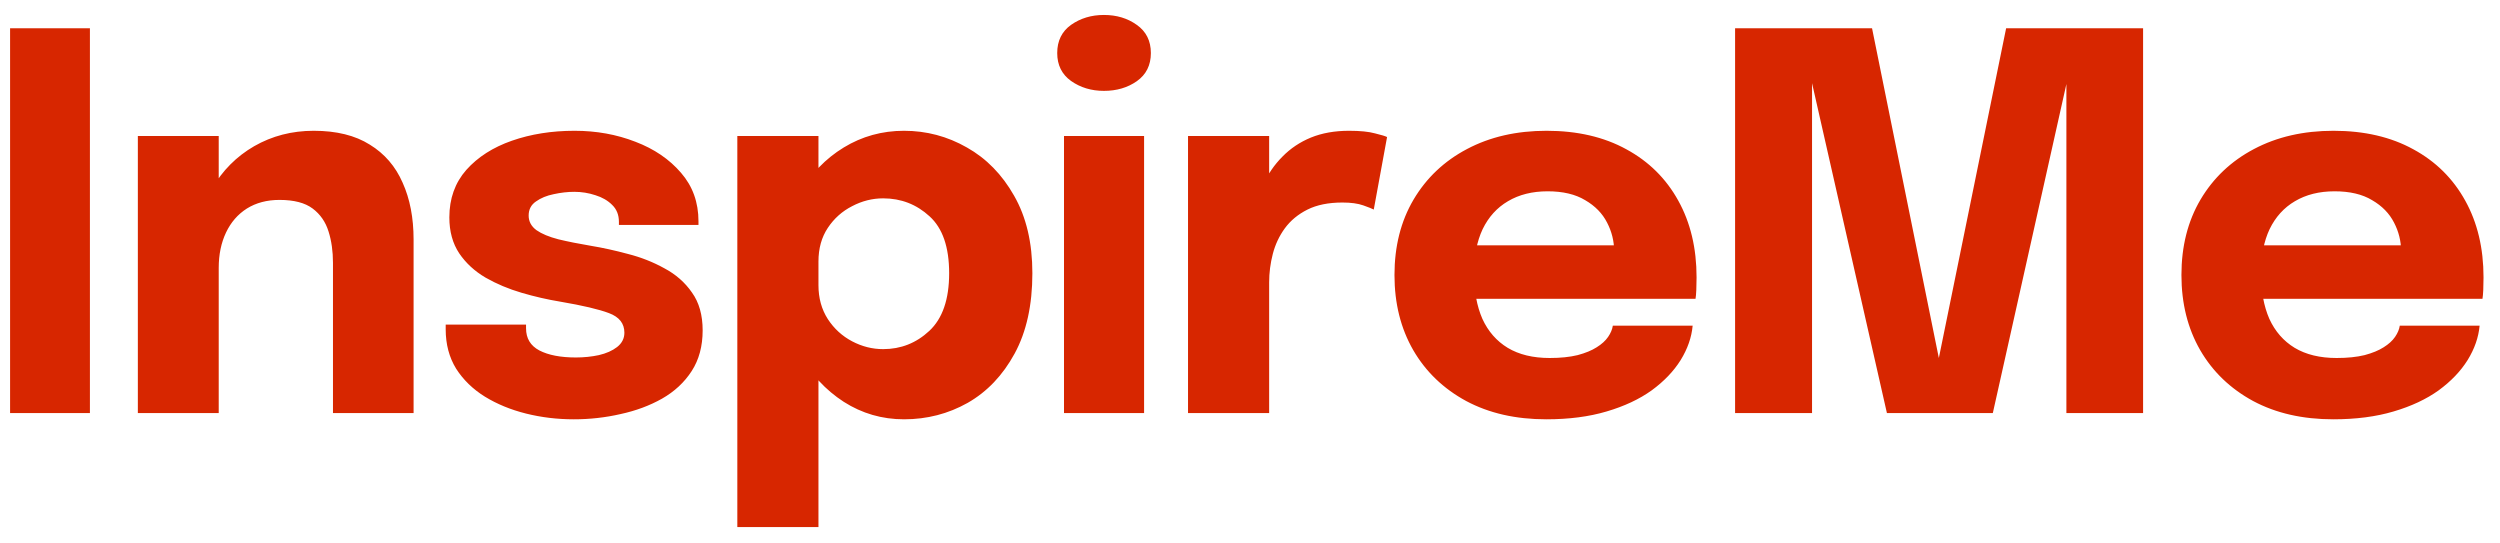
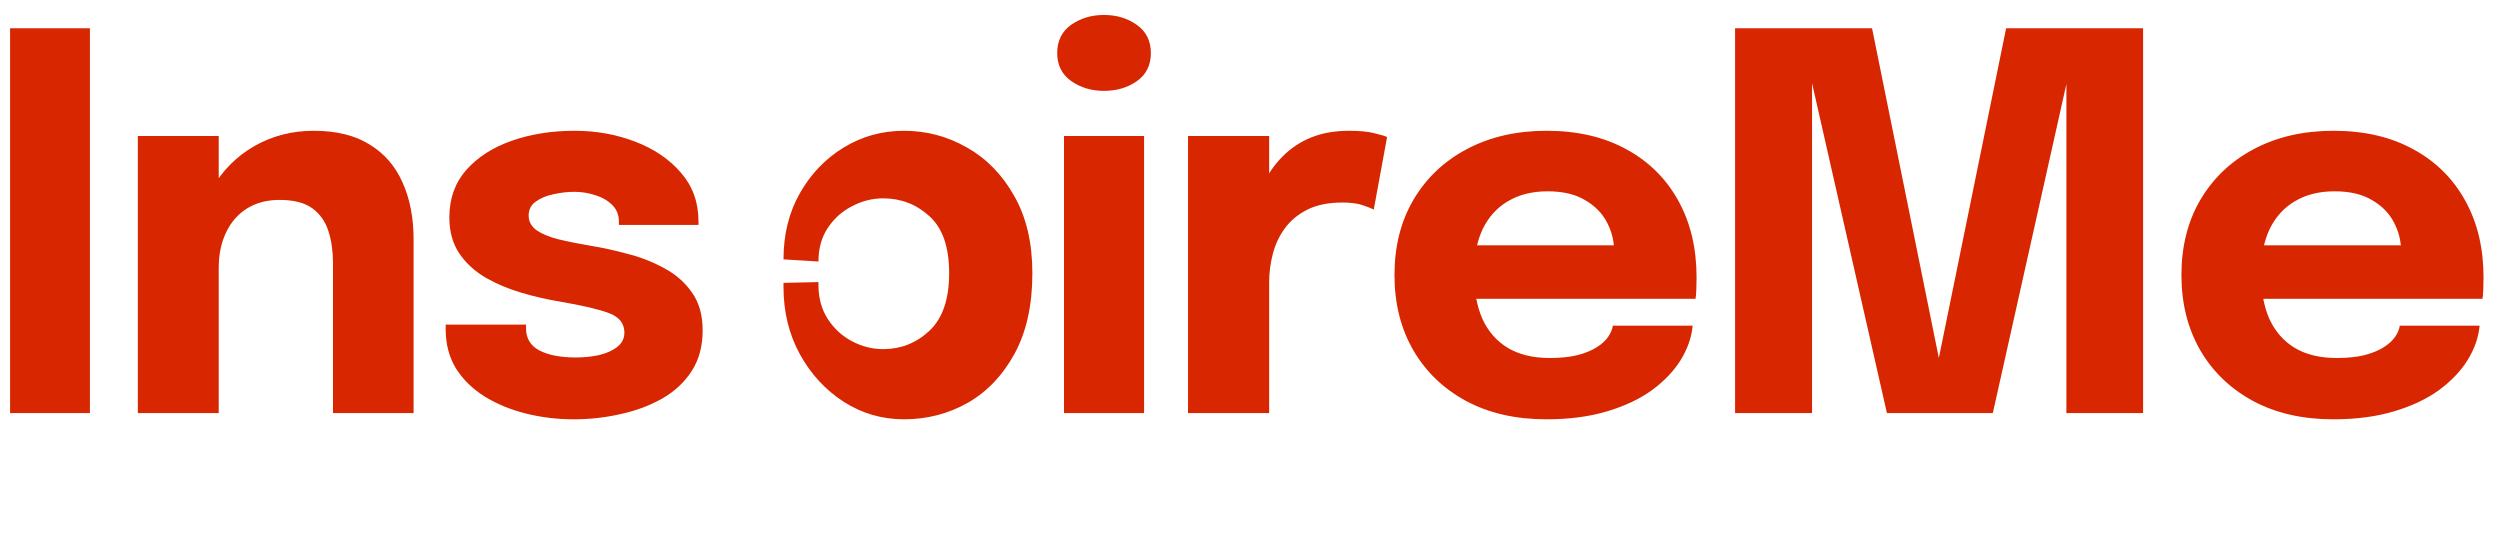
<svg xmlns="http://www.w3.org/2000/svg" width="115" height="25" viewBox="0 0 115 25" fill="none">
-   <path d="M0.464 19V1.3H4.136V19H0.464ZM15.317 19V13.588C15.317 13.284 15.317 13.008 15.317 12.76C15.317 12.512 15.317 12.288 15.317 12.088C15.317 11.56 15.249 11.08 15.113 10.648C14.977 10.208 14.733 9.856 14.381 9.592C14.029 9.328 13.521 9.196 12.857 9.196C12.281 9.196 11.781 9.328 11.357 9.592C10.941 9.856 10.621 10.224 10.397 10.696C10.173 11.168 10.061 11.712 10.061 12.328L9.029 11.584C9.029 10.48 9.269 9.512 9.749 8.68C10.229 7.848 10.877 7.196 11.693 6.724C12.517 6.252 13.429 6.016 14.429 6.016C15.477 6.016 16.337 6.228 17.009 6.652C17.689 7.068 18.193 7.652 18.521 8.404C18.857 9.148 19.025 10.02 19.025 11.02C19.025 11.428 19.025 11.884 19.025 12.388C19.025 12.892 19.025 13.408 19.025 13.936V19H15.317ZM6.341 19V6.256H10.061V19H6.341ZM26.394 19.288C25.634 19.288 24.902 19.2 24.198 19.024C23.494 18.848 22.862 18.588 22.302 18.244C21.75 17.9 21.31 17.472 20.982 16.96C20.662 16.44 20.502 15.836 20.502 15.148C20.502 15.116 20.502 15.08 20.502 15.04C20.502 14.992 20.502 14.956 20.502 14.932H24.198C24.198 14.956 24.198 14.984 24.198 15.016C24.198 15.04 24.198 15.068 24.198 15.1C24.198 15.564 24.402 15.904 24.81 16.12C25.226 16.336 25.786 16.444 26.49 16.444C26.858 16.444 27.21 16.408 27.546 16.336C27.89 16.256 28.17 16.132 28.386 15.964C28.61 15.788 28.722 15.568 28.722 15.304C28.722 14.88 28.486 14.58 28.014 14.404C27.55 14.228 26.802 14.052 25.77 13.876C25.186 13.78 24.594 13.644 23.994 13.468C23.394 13.292 22.842 13.06 22.338 12.772C21.834 12.476 21.43 12.104 21.126 11.656C20.822 11.2 20.67 10.648 20.67 10C20.67 9.136 20.93 8.408 21.45 7.816C21.978 7.224 22.678 6.776 23.55 6.472C24.422 6.168 25.382 6.016 26.43 6.016C27.43 6.016 28.362 6.184 29.226 6.52C30.09 6.848 30.79 7.324 31.326 7.948C31.862 8.564 32.13 9.308 32.13 10.18C32.13 10.196 32.13 10.22 32.13 10.252C32.13 10.284 32.13 10.316 32.13 10.348H28.47C28.47 10.316 28.47 10.288 28.47 10.264C28.47 10.24 28.47 10.22 28.47 10.204C28.47 9.884 28.366 9.624 28.158 9.424C27.958 9.224 27.702 9.076 27.39 8.98C27.078 8.876 26.754 8.824 26.418 8.824C26.114 8.824 25.798 8.86 25.47 8.932C25.15 8.996 24.878 9.108 24.654 9.268C24.43 9.42 24.318 9.636 24.318 9.916C24.318 10.188 24.438 10.412 24.678 10.588C24.918 10.756 25.254 10.896 25.686 11.008C26.118 11.112 26.618 11.212 27.186 11.308C27.722 11.396 28.286 11.52 28.878 11.68C29.478 11.832 30.038 12.052 30.558 12.34C31.086 12.62 31.51 12.992 31.83 13.456C32.158 13.912 32.322 14.492 32.322 15.196C32.322 15.924 32.154 16.548 31.818 17.068C31.482 17.588 31.026 18.012 30.45 18.34C29.882 18.66 29.246 18.896 28.542 19.048C27.846 19.208 27.13 19.288 26.394 19.288ZM33.917 24.244V6.256H37.649V24.244H33.917ZM41.585 19.288C40.577 19.288 39.653 19.02 38.813 18.484C37.973 17.94 37.301 17.212 36.797 16.3C36.293 15.38 36.041 14.348 36.041 13.204C36.041 13.172 36.041 13.144 36.041 13.12C36.041 13.088 36.041 13.052 36.041 13.012L37.649 12.976C37.649 13 37.649 13.024 37.649 13.048C37.649 13.072 37.649 13.096 37.649 13.12C37.649 13.712 37.793 14.232 38.081 14.68C38.369 15.12 38.741 15.46 39.197 15.7C39.653 15.94 40.129 16.06 40.625 16.06C41.441 16.06 42.149 15.78 42.749 15.22C43.357 14.652 43.661 13.768 43.661 12.568C43.661 11.368 43.361 10.496 42.761 9.952C42.161 9.4 41.449 9.124 40.625 9.124C40.129 9.124 39.653 9.244 39.197 9.484C38.741 9.716 38.369 10.048 38.081 10.48C37.793 10.912 37.649 11.428 37.649 12.028L36.041 11.932C36.041 10.78 36.293 9.764 36.797 8.884C37.301 7.996 37.973 7.296 38.813 6.784C39.653 6.272 40.577 6.016 41.585 6.016C42.617 6.016 43.581 6.272 44.477 6.784C45.373 7.288 46.097 8.028 46.649 9.004C47.209 9.98 47.489 11.168 47.489 12.568C47.489 14.032 47.217 15.264 46.673 16.264C46.129 17.264 45.409 18.02 44.513 18.532C43.617 19.036 42.641 19.288 41.585 19.288ZM48.944 19V6.256H52.628V19H48.944ZM50.78 4.18C50.204 4.18 49.7 4.028 49.268 3.724C48.844 3.42 48.632 2.992 48.632 2.44C48.632 1.88 48.844 1.448 49.268 1.144C49.7 0.84 50.204 0.688 50.78 0.688C51.364 0.688 51.868 0.84 52.292 1.144C52.724 1.448 52.94 1.88 52.94 2.44C52.94 3 52.724 3.432 52.292 3.736C51.868 4.032 51.364 4.18 50.78 4.18ZM54.649 19V6.256H58.381V10.648L57.613 10.168C57.701 9.568 57.861 9.016 58.093 8.512C58.325 8.008 58.625 7.572 58.993 7.204C59.361 6.828 59.797 6.536 60.301 6.328C60.813 6.12 61.397 6.016 62.053 6.016C62.565 6.016 62.965 6.056 63.253 6.136C63.549 6.208 63.733 6.264 63.805 6.304L63.193 9.64C63.121 9.6 62.961 9.536 62.713 9.448C62.465 9.36 62.145 9.316 61.753 9.316C61.113 9.316 60.577 9.424 60.145 9.64C59.713 9.856 59.365 10.144 59.101 10.504C58.845 10.856 58.661 11.248 58.549 11.68C58.437 12.112 58.381 12.548 58.381 12.988V19H54.649ZM66.162 13.744V11.284H74.61L74.25 11.908C74.25 11.844 74.25 11.784 74.25 11.728C74.25 11.664 74.25 11.604 74.25 11.548C74.25 11.092 74.142 10.656 73.926 10.24C73.71 9.816 73.374 9.472 72.918 9.208C72.47 8.936 71.894 8.8 71.19 8.8C70.486 8.8 69.878 8.952 69.366 9.256C68.862 9.552 68.474 9.98 68.202 10.54C67.938 11.1 67.806 11.776 67.806 12.568C67.806 13.384 67.934 14.084 68.19 14.668C68.454 15.244 68.842 15.688 69.354 16C69.874 16.312 70.518 16.468 71.286 16.468C71.782 16.468 72.21 16.424 72.57 16.336C72.93 16.24 73.222 16.12 73.446 15.976C73.678 15.832 73.854 15.672 73.974 15.496C74.094 15.32 74.166 15.148 74.19 14.98H77.862C77.814 15.516 77.63 16.044 77.31 16.564C76.99 17.076 76.546 17.54 75.978 17.956C75.41 18.364 74.718 18.688 73.902 18.928C73.094 19.168 72.17 19.288 71.13 19.288C69.722 19.288 68.494 19.008 67.446 18.448C66.398 17.88 65.586 17.1 65.01 16.108C64.434 15.108 64.146 13.956 64.146 12.652C64.146 11.332 64.438 10.176 65.022 9.184C65.614 8.184 66.434 7.408 67.482 6.856C68.538 6.296 69.758 6.016 71.142 6.016C72.558 6.016 73.782 6.3 74.814 6.868C75.846 7.428 76.642 8.216 77.202 9.232C77.762 10.24 78.042 11.416 78.042 12.76C78.042 12.96 78.038 13.152 78.03 13.336C78.022 13.52 78.01 13.656 77.994 13.744H66.162ZM92.282 1.3H98.582V19H95.054V3.496L95.126 3.544L91.67 19H86.798L83.282 3.508L83.354 3.472V19H79.814V1.3H86.114L89.342 17.236H89.03L92.282 1.3ZM102.362 13.744V11.284H110.81L110.45 11.908C110.45 11.844 110.45 11.784 110.45 11.728C110.45 11.664 110.45 11.604 110.45 11.548C110.45 11.092 110.342 10.656 110.126 10.24C109.91 9.816 109.574 9.472 109.118 9.208C108.67 8.936 108.094 8.8 107.39 8.8C106.686 8.8 106.078 8.952 105.566 9.256C105.062 9.552 104.674 9.98 104.402 10.54C104.138 11.1 104.006 11.776 104.006 12.568C104.006 13.384 104.134 14.084 104.39 14.668C104.654 15.244 105.042 15.688 105.554 16C106.074 16.312 106.718 16.468 107.486 16.468C107.982 16.468 108.41 16.424 108.77 16.336C109.13 16.24 109.422 16.12 109.646 15.976C109.878 15.832 110.054 15.672 110.174 15.496C110.294 15.32 110.366 15.148 110.39 14.98H114.062C114.014 15.516 113.83 16.044 113.51 16.564C113.19 17.076 112.746 17.54 112.178 17.956C111.61 18.364 110.918 18.688 110.102 18.928C109.294 19.168 108.37 19.288 107.33 19.288C105.922 19.288 104.694 19.008 103.646 18.448C102.598 17.88 101.786 17.1 101.21 16.108C100.634 15.108 100.346 13.956 100.346 12.652C100.346 11.332 100.638 10.176 101.222 9.184C101.814 8.184 102.634 7.408 103.682 6.856C104.738 6.296 105.958 6.016 107.342 6.016C108.758 6.016 109.982 6.3 111.014 6.868C112.046 7.428 112.842 8.216 113.402 9.232C113.962 10.24 114.242 11.416 114.242 12.76C114.242 12.96 114.238 13.152 114.23 13.336C114.222 13.52 114.21 13.656 114.194 13.744H102.362Z" fill="#D72600" />
+   <path d="M0.464 19V1.3H4.136V19H0.464ZM15.317 19V13.588C15.317 13.284 15.317 13.008 15.317 12.76C15.317 12.512 15.317 12.288 15.317 12.088C15.317 11.56 15.249 11.08 15.113 10.648C14.977 10.208 14.733 9.856 14.381 9.592C14.029 9.328 13.521 9.196 12.857 9.196C12.281 9.196 11.781 9.328 11.357 9.592C10.941 9.856 10.621 10.224 10.397 10.696C10.173 11.168 10.061 11.712 10.061 12.328L9.029 11.584C9.029 10.48 9.269 9.512 9.749 8.68C10.229 7.848 10.877 7.196 11.693 6.724C12.517 6.252 13.429 6.016 14.429 6.016C15.477 6.016 16.337 6.228 17.009 6.652C17.689 7.068 18.193 7.652 18.521 8.404C18.857 9.148 19.025 10.02 19.025 11.02C19.025 11.428 19.025 11.884 19.025 12.388C19.025 12.892 19.025 13.408 19.025 13.936V19H15.317ZM6.341 19V6.256H10.061V19H6.341ZM26.394 19.288C25.634 19.288 24.902 19.2 24.198 19.024C23.494 18.848 22.862 18.588 22.302 18.244C21.75 17.9 21.31 17.472 20.982 16.96C20.662 16.44 20.502 15.836 20.502 15.148C20.502 15.116 20.502 15.08 20.502 15.04C20.502 14.992 20.502 14.956 20.502 14.932H24.198C24.198 14.956 24.198 14.984 24.198 15.016C24.198 15.04 24.198 15.068 24.198 15.1C24.198 15.564 24.402 15.904 24.81 16.12C25.226 16.336 25.786 16.444 26.49 16.444C26.858 16.444 27.21 16.408 27.546 16.336C27.89 16.256 28.17 16.132 28.386 15.964C28.61 15.788 28.722 15.568 28.722 15.304C28.722 14.88 28.486 14.58 28.014 14.404C27.55 14.228 26.802 14.052 25.77 13.876C25.186 13.78 24.594 13.644 23.994 13.468C23.394 13.292 22.842 13.06 22.338 12.772C21.834 12.476 21.43 12.104 21.126 11.656C20.822 11.2 20.67 10.648 20.67 10C20.67 9.136 20.93 8.408 21.45 7.816C21.978 7.224 22.678 6.776 23.55 6.472C24.422 6.168 25.382 6.016 26.43 6.016C27.43 6.016 28.362 6.184 29.226 6.52C30.09 6.848 30.79 7.324 31.326 7.948C31.862 8.564 32.13 9.308 32.13 10.18C32.13 10.196 32.13 10.22 32.13 10.252C32.13 10.284 32.13 10.316 32.13 10.348H28.47C28.47 10.316 28.47 10.288 28.47 10.264C28.47 10.24 28.47 10.22 28.47 10.204C28.47 9.884 28.366 9.624 28.158 9.424C27.958 9.224 27.702 9.076 27.39 8.98C27.078 8.876 26.754 8.824 26.418 8.824C26.114 8.824 25.798 8.86 25.47 8.932C25.15 8.996 24.878 9.108 24.654 9.268C24.43 9.42 24.318 9.636 24.318 9.916C24.318 10.188 24.438 10.412 24.678 10.588C24.918 10.756 25.254 10.896 25.686 11.008C26.118 11.112 26.618 11.212 27.186 11.308C27.722 11.396 28.286 11.52 28.878 11.68C29.478 11.832 30.038 12.052 30.558 12.34C31.086 12.62 31.51 12.992 31.83 13.456C32.158 13.912 32.322 14.492 32.322 15.196C32.322 15.924 32.154 16.548 31.818 17.068C31.482 17.588 31.026 18.012 30.45 18.34C29.882 18.66 29.246 18.896 28.542 19.048C27.846 19.208 27.13 19.288 26.394 19.288ZM33.917 24.244V6.256V24.244H33.917ZM41.585 19.288C40.577 19.288 39.653 19.02 38.813 18.484C37.973 17.94 37.301 17.212 36.797 16.3C36.293 15.38 36.041 14.348 36.041 13.204C36.041 13.172 36.041 13.144 36.041 13.12C36.041 13.088 36.041 13.052 36.041 13.012L37.649 12.976C37.649 13 37.649 13.024 37.649 13.048C37.649 13.072 37.649 13.096 37.649 13.12C37.649 13.712 37.793 14.232 38.081 14.68C38.369 15.12 38.741 15.46 39.197 15.7C39.653 15.94 40.129 16.06 40.625 16.06C41.441 16.06 42.149 15.78 42.749 15.22C43.357 14.652 43.661 13.768 43.661 12.568C43.661 11.368 43.361 10.496 42.761 9.952C42.161 9.4 41.449 9.124 40.625 9.124C40.129 9.124 39.653 9.244 39.197 9.484C38.741 9.716 38.369 10.048 38.081 10.48C37.793 10.912 37.649 11.428 37.649 12.028L36.041 11.932C36.041 10.78 36.293 9.764 36.797 8.884C37.301 7.996 37.973 7.296 38.813 6.784C39.653 6.272 40.577 6.016 41.585 6.016C42.617 6.016 43.581 6.272 44.477 6.784C45.373 7.288 46.097 8.028 46.649 9.004C47.209 9.98 47.489 11.168 47.489 12.568C47.489 14.032 47.217 15.264 46.673 16.264C46.129 17.264 45.409 18.02 44.513 18.532C43.617 19.036 42.641 19.288 41.585 19.288ZM48.944 19V6.256H52.628V19H48.944ZM50.78 4.18C50.204 4.18 49.7 4.028 49.268 3.724C48.844 3.42 48.632 2.992 48.632 2.44C48.632 1.88 48.844 1.448 49.268 1.144C49.7 0.84 50.204 0.688 50.78 0.688C51.364 0.688 51.868 0.84 52.292 1.144C52.724 1.448 52.94 1.88 52.94 2.44C52.94 3 52.724 3.432 52.292 3.736C51.868 4.032 51.364 4.18 50.78 4.18ZM54.649 19V6.256H58.381V10.648L57.613 10.168C57.701 9.568 57.861 9.016 58.093 8.512C58.325 8.008 58.625 7.572 58.993 7.204C59.361 6.828 59.797 6.536 60.301 6.328C60.813 6.12 61.397 6.016 62.053 6.016C62.565 6.016 62.965 6.056 63.253 6.136C63.549 6.208 63.733 6.264 63.805 6.304L63.193 9.64C63.121 9.6 62.961 9.536 62.713 9.448C62.465 9.36 62.145 9.316 61.753 9.316C61.113 9.316 60.577 9.424 60.145 9.64C59.713 9.856 59.365 10.144 59.101 10.504C58.845 10.856 58.661 11.248 58.549 11.68C58.437 12.112 58.381 12.548 58.381 12.988V19H54.649ZM66.162 13.744V11.284H74.61L74.25 11.908C74.25 11.844 74.25 11.784 74.25 11.728C74.25 11.664 74.25 11.604 74.25 11.548C74.25 11.092 74.142 10.656 73.926 10.24C73.71 9.816 73.374 9.472 72.918 9.208C72.47 8.936 71.894 8.8 71.19 8.8C70.486 8.8 69.878 8.952 69.366 9.256C68.862 9.552 68.474 9.98 68.202 10.54C67.938 11.1 67.806 11.776 67.806 12.568C67.806 13.384 67.934 14.084 68.19 14.668C68.454 15.244 68.842 15.688 69.354 16C69.874 16.312 70.518 16.468 71.286 16.468C71.782 16.468 72.21 16.424 72.57 16.336C72.93 16.24 73.222 16.12 73.446 15.976C73.678 15.832 73.854 15.672 73.974 15.496C74.094 15.32 74.166 15.148 74.19 14.98H77.862C77.814 15.516 77.63 16.044 77.31 16.564C76.99 17.076 76.546 17.54 75.978 17.956C75.41 18.364 74.718 18.688 73.902 18.928C73.094 19.168 72.17 19.288 71.13 19.288C69.722 19.288 68.494 19.008 67.446 18.448C66.398 17.88 65.586 17.1 65.01 16.108C64.434 15.108 64.146 13.956 64.146 12.652C64.146 11.332 64.438 10.176 65.022 9.184C65.614 8.184 66.434 7.408 67.482 6.856C68.538 6.296 69.758 6.016 71.142 6.016C72.558 6.016 73.782 6.3 74.814 6.868C75.846 7.428 76.642 8.216 77.202 9.232C77.762 10.24 78.042 11.416 78.042 12.76C78.042 12.96 78.038 13.152 78.03 13.336C78.022 13.52 78.01 13.656 77.994 13.744H66.162ZM92.282 1.3H98.582V19H95.054V3.496L95.126 3.544L91.67 19H86.798L83.282 3.508L83.354 3.472V19H79.814V1.3H86.114L89.342 17.236H89.03L92.282 1.3ZM102.362 13.744V11.284H110.81L110.45 11.908C110.45 11.844 110.45 11.784 110.45 11.728C110.45 11.664 110.45 11.604 110.45 11.548C110.45 11.092 110.342 10.656 110.126 10.24C109.91 9.816 109.574 9.472 109.118 9.208C108.67 8.936 108.094 8.8 107.39 8.8C106.686 8.8 106.078 8.952 105.566 9.256C105.062 9.552 104.674 9.98 104.402 10.54C104.138 11.1 104.006 11.776 104.006 12.568C104.006 13.384 104.134 14.084 104.39 14.668C104.654 15.244 105.042 15.688 105.554 16C106.074 16.312 106.718 16.468 107.486 16.468C107.982 16.468 108.41 16.424 108.77 16.336C109.13 16.24 109.422 16.12 109.646 15.976C109.878 15.832 110.054 15.672 110.174 15.496C110.294 15.32 110.366 15.148 110.39 14.98H114.062C114.014 15.516 113.83 16.044 113.51 16.564C113.19 17.076 112.746 17.54 112.178 17.956C111.61 18.364 110.918 18.688 110.102 18.928C109.294 19.168 108.37 19.288 107.33 19.288C105.922 19.288 104.694 19.008 103.646 18.448C102.598 17.88 101.786 17.1 101.21 16.108C100.634 15.108 100.346 13.956 100.346 12.652C100.346 11.332 100.638 10.176 101.222 9.184C101.814 8.184 102.634 7.408 103.682 6.856C104.738 6.296 105.958 6.016 107.342 6.016C108.758 6.016 109.982 6.3 111.014 6.868C112.046 7.428 112.842 8.216 113.402 9.232C113.962 10.24 114.242 11.416 114.242 12.76C114.242 12.96 114.238 13.152 114.23 13.336C114.222 13.52 114.21 13.656 114.194 13.744H102.362Z" fill="#D72600" />
</svg>